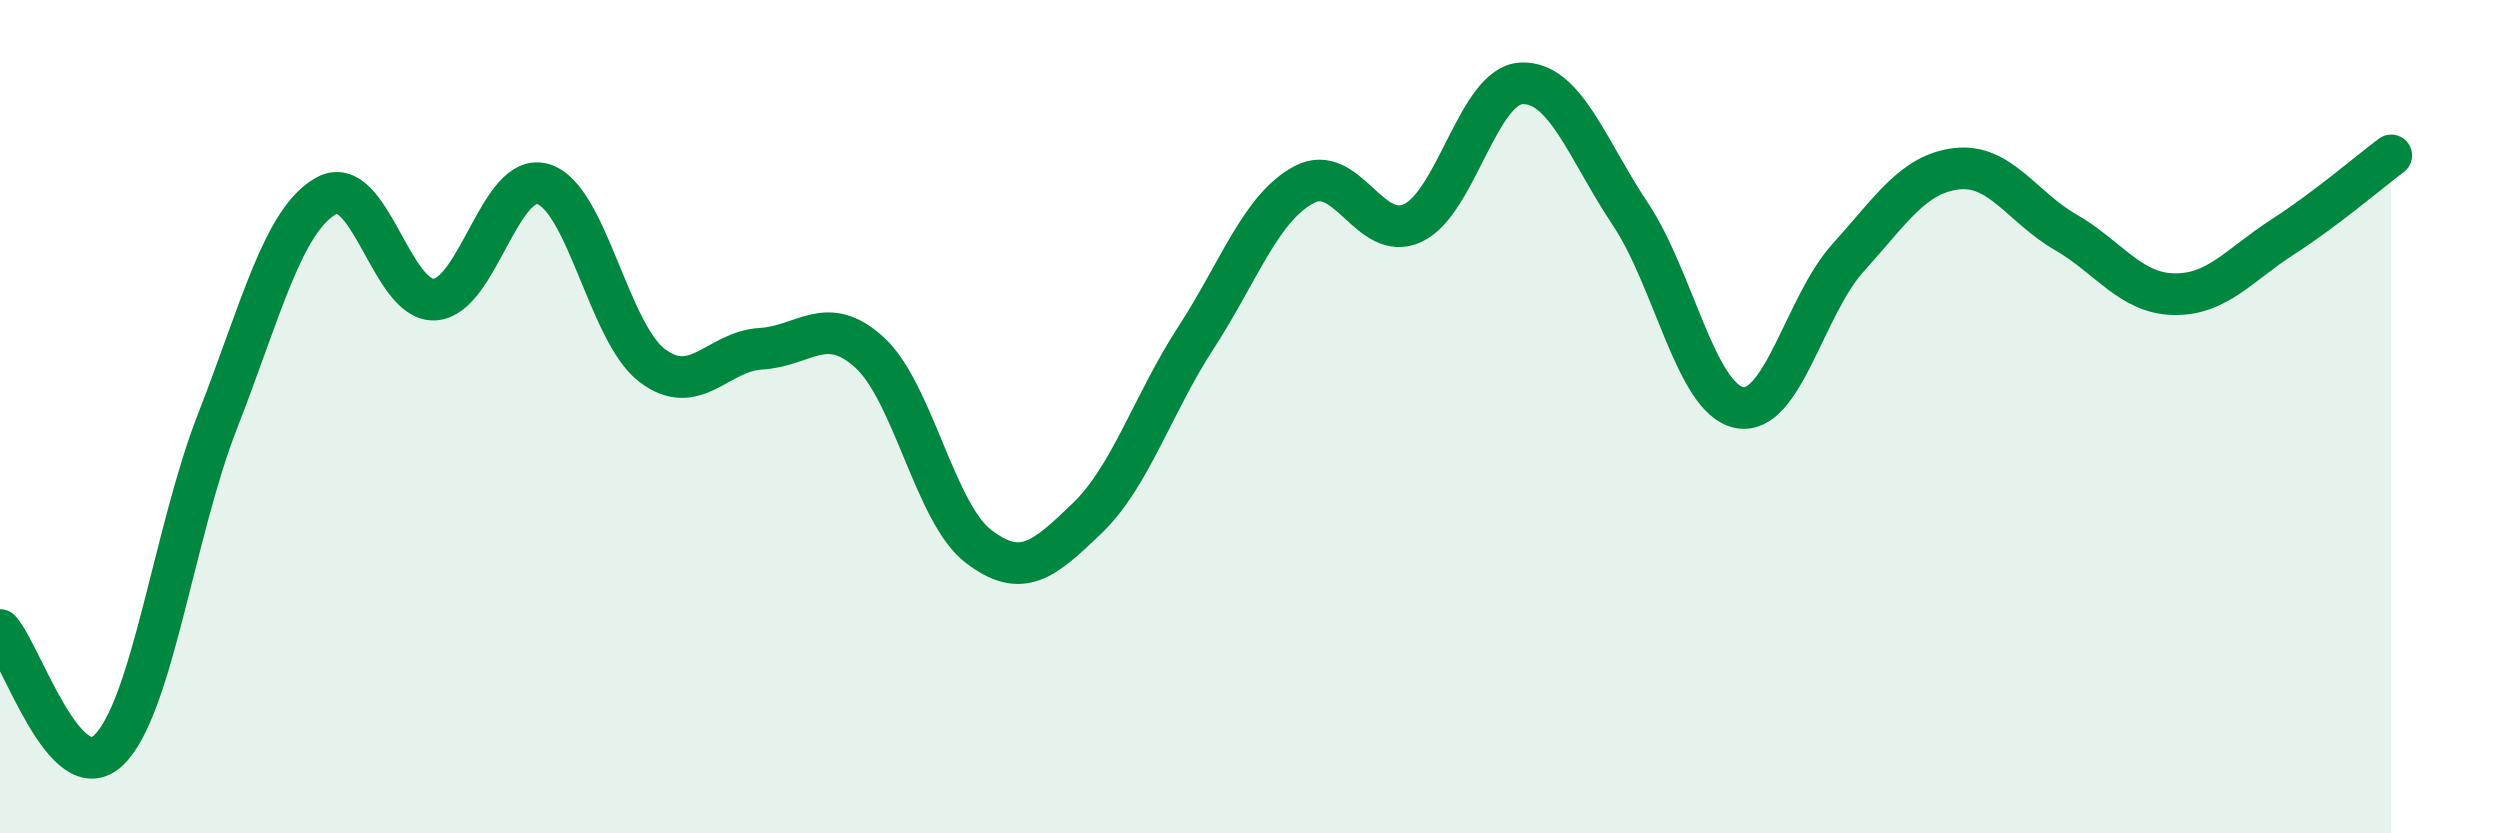
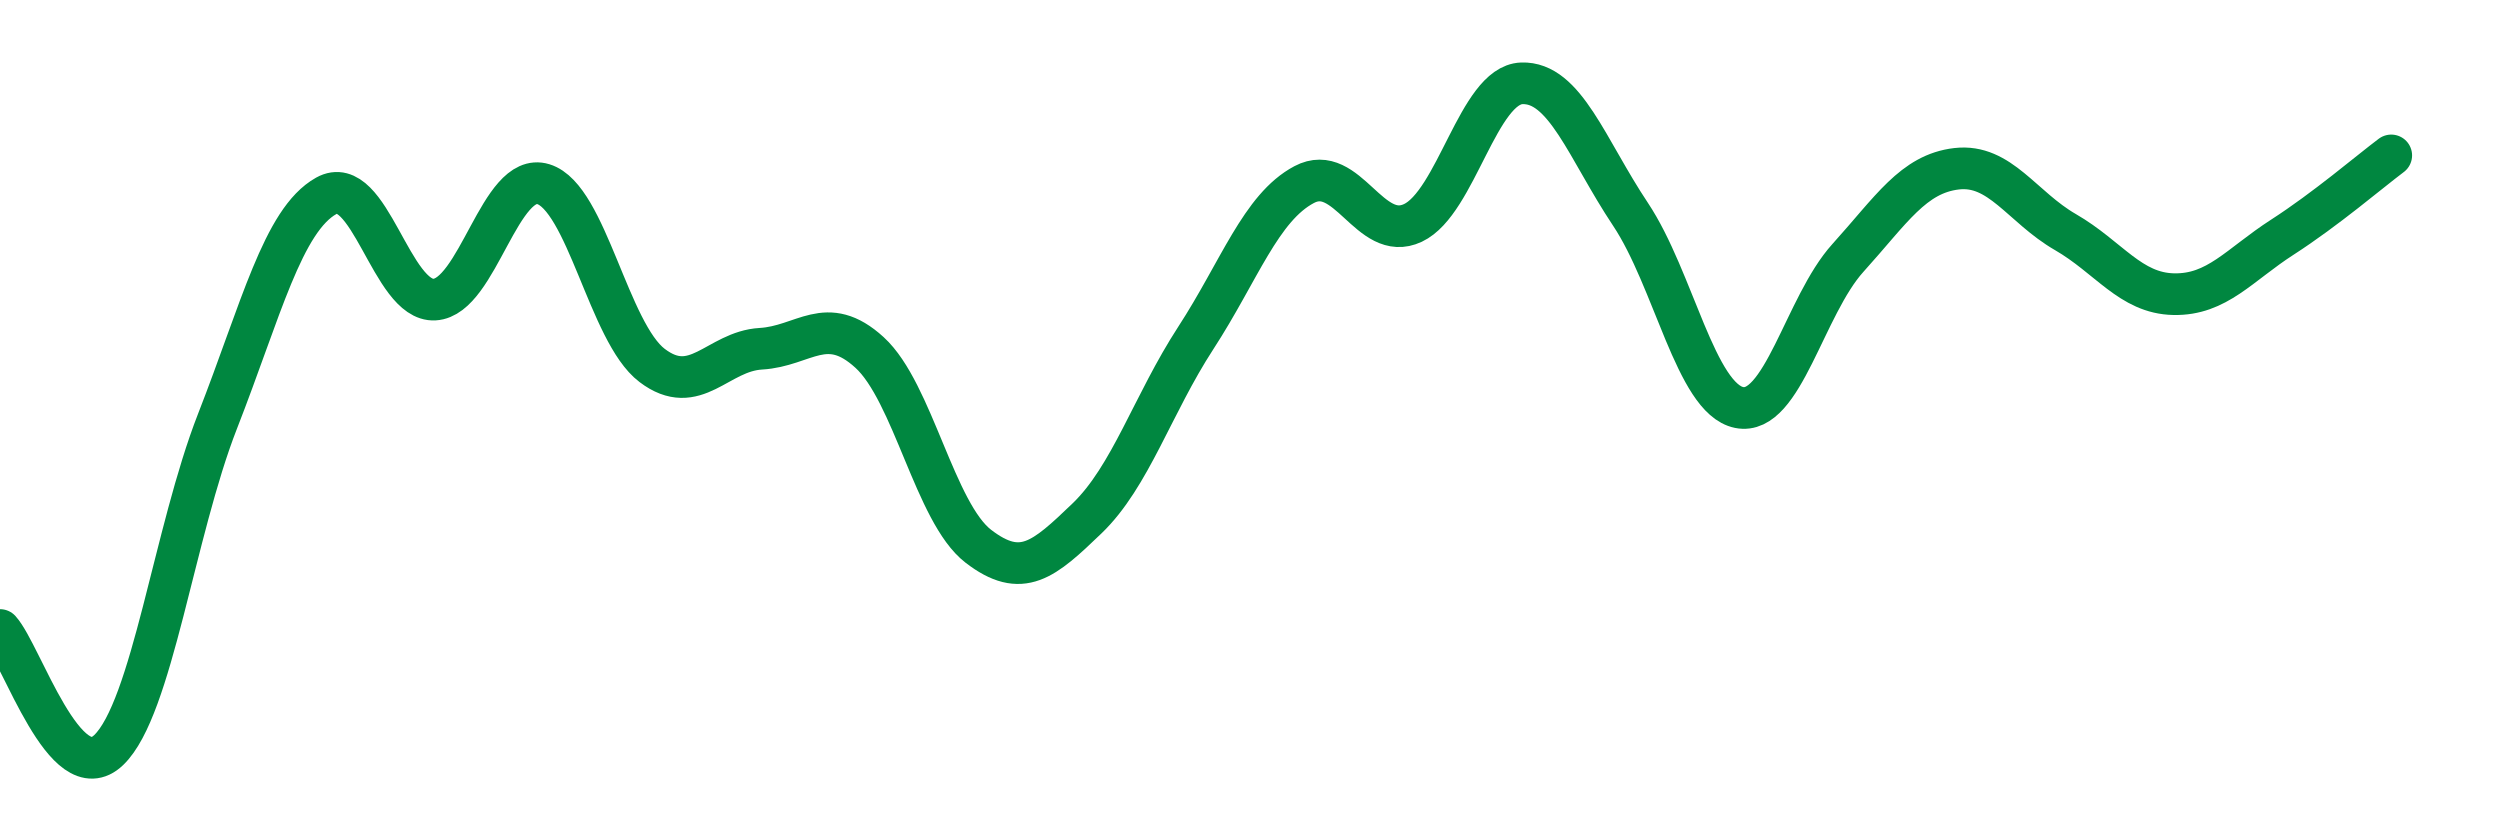
<svg xmlns="http://www.w3.org/2000/svg" width="60" height="20" viewBox="0 0 60 20">
-   <path d="M 0,15.12 C 0.52,15.7 1.57,19 2.61,18 C 3.65,17 4.18,12.77 5.22,10.11 C 6.26,7.45 6.79,5.28 7.83,4.7 C 8.87,4.12 9.39,7.25 10.43,7.19 C 11.47,7.13 12,4.1 13.04,4.42 C 14.08,4.74 14.61,7.98 15.65,8.77 C 16.69,9.56 17.22,8.43 18.26,8.37 C 19.3,8.31 19.83,7.51 20.87,8.46 C 21.91,9.41 22.44,12.31 23.48,13.11 C 24.52,13.91 25.05,13.44 26.09,12.44 C 27.13,11.44 27.66,9.71 28.7,8.11 C 29.74,6.51 30.26,4.98 31.3,4.43 C 32.34,3.88 32.87,5.84 33.91,5.35 C 34.95,4.86 35.48,2.04 36.52,2 C 37.56,1.96 38.09,3.58 39.13,5.14 C 40.17,6.7 40.7,9.57 41.74,9.78 C 42.78,9.99 43.31,7.34 44.35,6.19 C 45.39,5.04 45.92,4.17 46.96,4.05 C 48,3.93 48.53,4.97 49.57,5.57 C 50.61,6.17 51.13,7.04 52.17,7.06 C 53.21,7.08 53.74,6.36 54.78,5.69 C 55.82,5.02 56.87,4.12 57.39,3.73L57.39 20L0 20Z" fill="#008740" opacity="0.1" stroke-linecap="round" stroke-linejoin="round" />
  <path d="M 0,15.12 C 0.52,15.7 1.57,19 2.61,18 C 3.65,17 4.18,12.77 5.22,10.11 C 6.26,7.45 6.79,5.28 7.83,4.7 C 8.87,4.12 9.39,7.25 10.43,7.19 C 11.47,7.13 12,4.1 13.04,4.42 C 14.08,4.74 14.61,7.98 15.65,8.77 C 16.69,9.56 17.22,8.43 18.26,8.37 C 19.3,8.31 19.83,7.51 20.87,8.46 C 21.91,9.41 22.44,12.31 23.48,13.11 C 24.52,13.91 25.05,13.44 26.09,12.44 C 27.13,11.44 27.66,9.71 28.7,8.11 C 29.74,6.51 30.26,4.98 31.3,4.43 C 32.34,3.88 32.87,5.84 33.91,5.35 C 34.95,4.86 35.48,2.04 36.52,2 C 37.56,1.96 38.09,3.58 39.13,5.14 C 40.17,6.7 40.7,9.57 41.74,9.78 C 42.78,9.99 43.31,7.34 44.35,6.19 C 45.39,5.04 45.92,4.17 46.96,4.05 C 48,3.93 48.53,4.97 49.57,5.57 C 50.61,6.17 51.13,7.04 52.17,7.06 C 53.21,7.08 53.74,6.36 54.78,5.69 C 55.82,5.02 56.87,4.12 57.39,3.73" stroke="#008740" stroke-width="1" fill="none" stroke-linecap="round" stroke-linejoin="round" />
</svg>